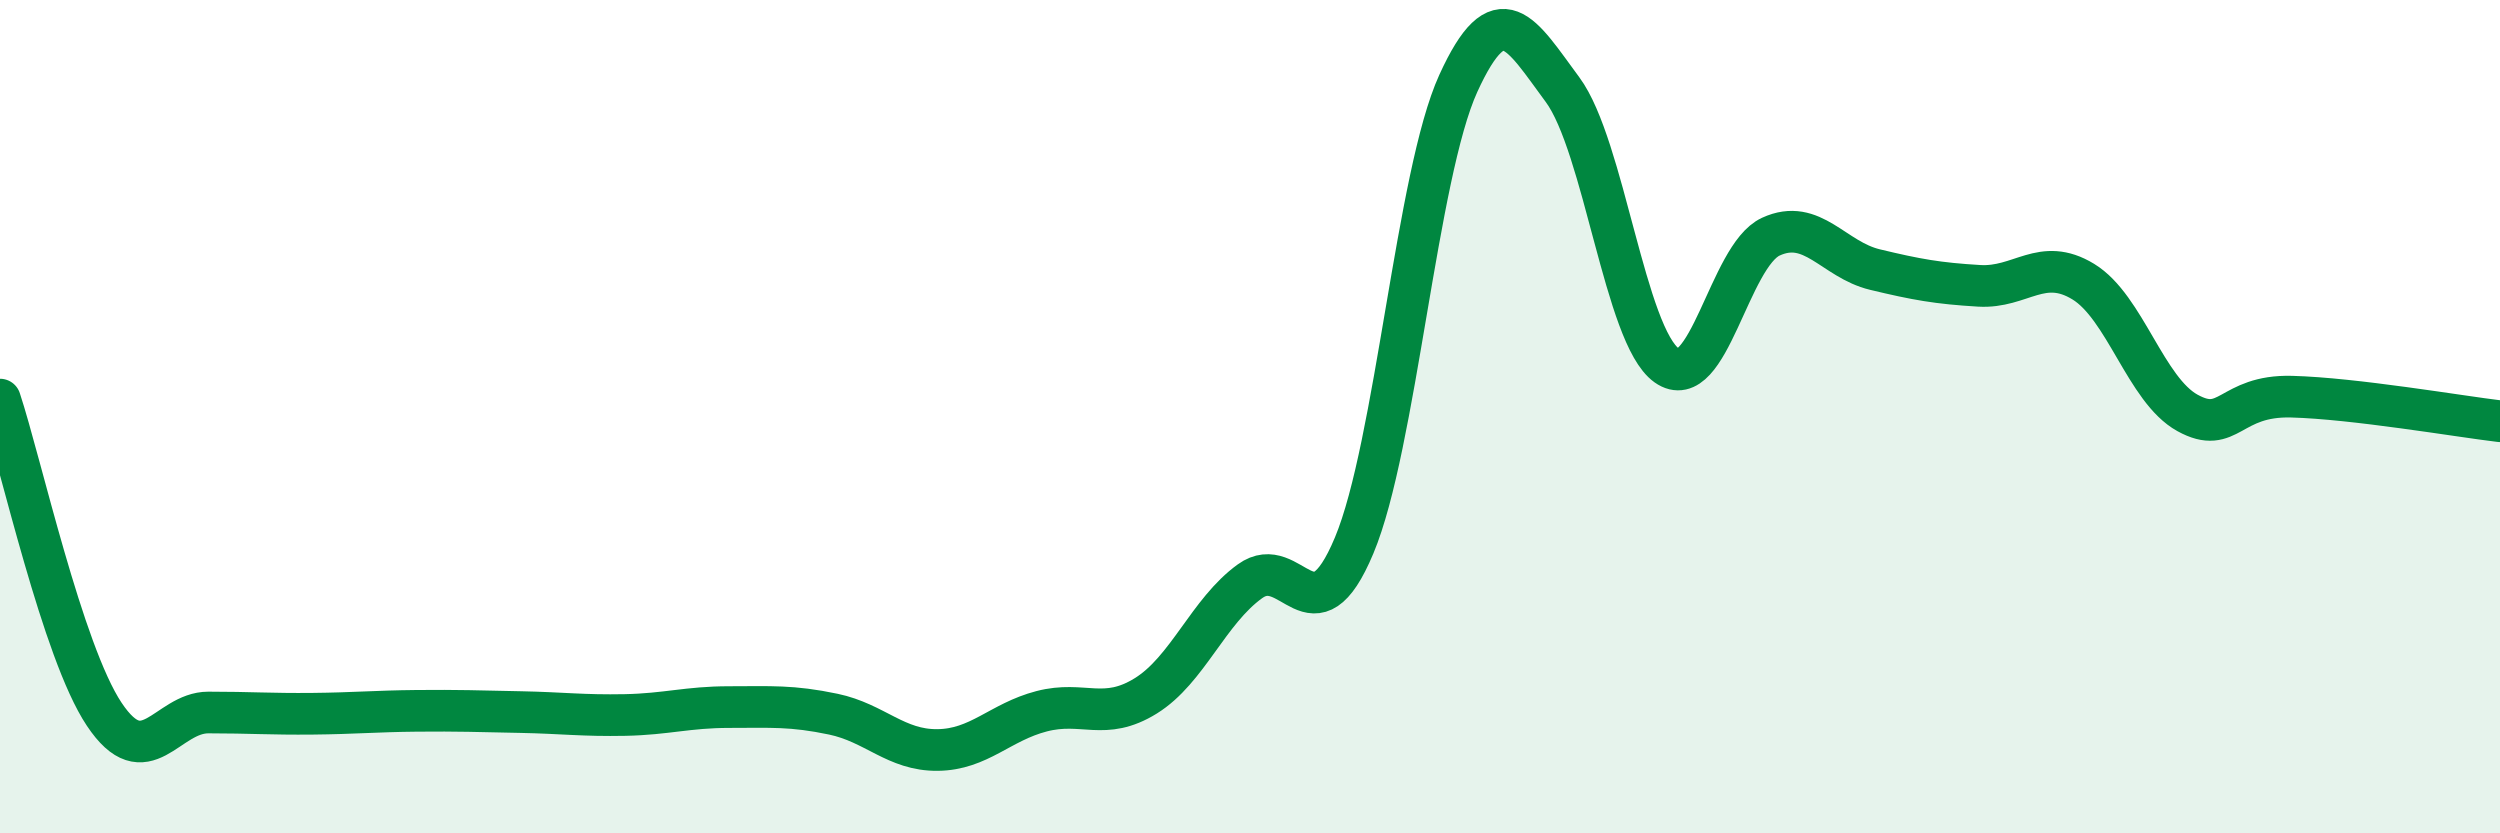
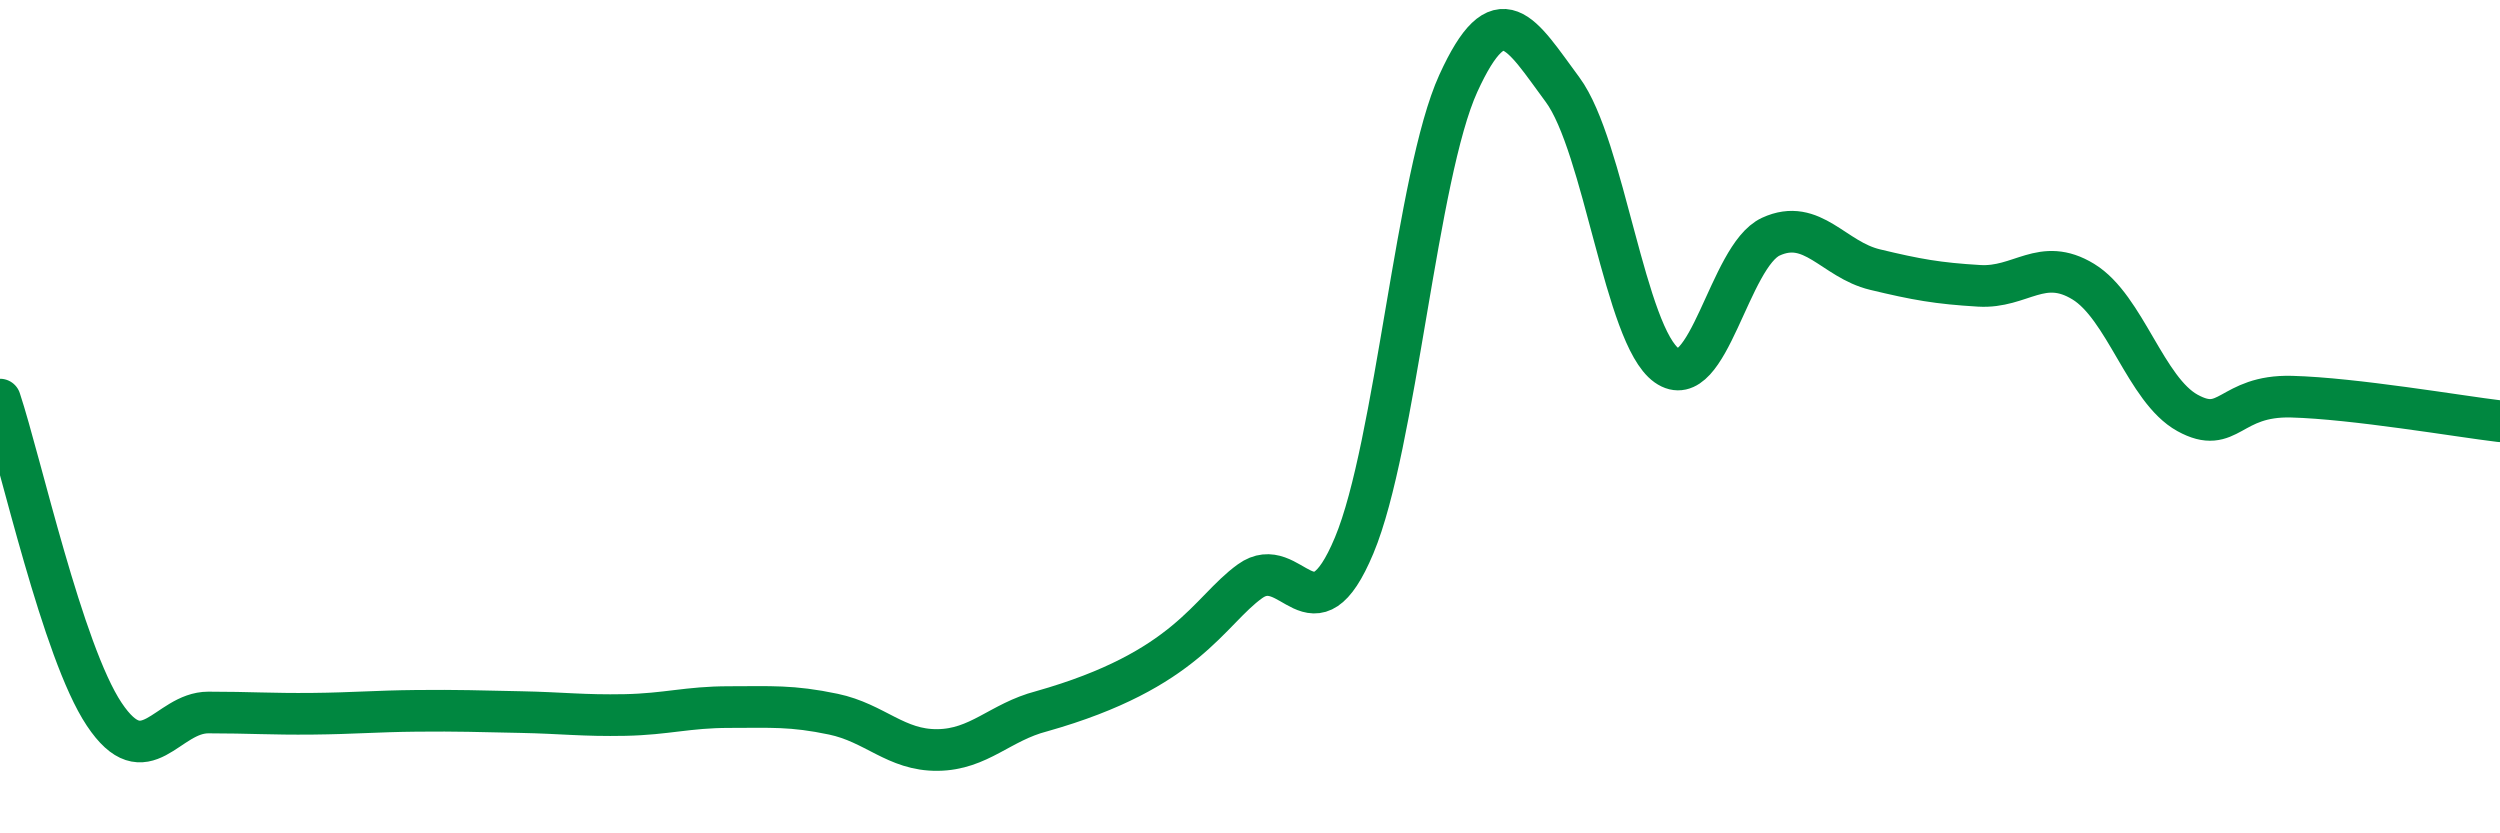
<svg xmlns="http://www.w3.org/2000/svg" width="60" height="20" viewBox="0 0 60 20">
-   <path d="M 0,9.59 C 0.5,11.1 1.5,15.64 2.5,17.14 C 3.5,18.64 4,17.1 5,17.1 C 6,17.1 6.5,17.14 7.5,17.13 C 8.5,17.12 9,17.07 10,17.06 C 11,17.05 11.5,17.07 12.5,17.09 C 13.5,17.11 14,17.18 15,17.16 C 16,17.14 16.5,16.97 17.5,16.97 C 18.5,16.97 19,16.93 20,17.14 C 21,17.35 21.5,18.01 22.5,18 C 23.5,17.99 24,17.33 25,17.07 C 26,16.81 26.5,17.32 27.5,16.7 C 28.5,16.08 29,14.67 30,13.95 C 31,13.23 31.5,15.48 32.5,13.09 C 33.5,10.7 34,4.19 35,2 C 36,-0.19 36.5,0.8 37.5,2.15 C 38.5,3.5 39,8.06 40,8.77 C 41,9.48 41.5,6.14 42.5,5.68 C 43.5,5.22 44,6.23 45,6.47 C 46,6.71 46.5,6.8 47.5,6.86 C 48.5,6.92 49,6.15 50,6.76 C 51,7.37 51.5,9.36 52.5,9.91 C 53.5,10.46 53.5,9.48 55,9.52 C 56.5,9.56 59,9.99 60,10.11L60 20L0 20Z" fill="#008740" opacity="0.1" stroke-linecap="round" stroke-linejoin="round" />
-   <path d="M 0,9.59 C 0.5,11.1 1.5,15.64 2.5,17.14 C 3.5,18.64 4,17.1 5,17.1 C 6,17.1 6.5,17.14 7.5,17.13 C 8.5,17.12 9,17.07 10,17.06 C 11,17.05 11.5,17.07 12.5,17.09 C 13.5,17.11 14,17.18 15,17.16 C 16,17.14 16.5,16.97 17.5,16.97 C 18.5,16.97 19,16.93 20,17.14 C 21,17.35 21.5,18.01 22.5,18 C 23.5,17.99 24,17.33 25,17.07 C 26,16.81 26.5,17.32 27.5,16.7 C 28.5,16.08 29,14.67 30,13.95 C 31,13.23 31.5,15.48 32.5,13.09 C 33.5,10.7 34,4.19 35,2 C 36,-0.19 36.5,0.8 37.5,2.15 C 38.5,3.5 39,8.06 40,8.77 C 41,9.48 41.5,6.14 42.5,5.68 C 43.5,5.22 44,6.23 45,6.47 C 46,6.71 46.5,6.8 47.5,6.86 C 48.5,6.92 49,6.15 50,6.76 C 51,7.37 51.5,9.36 52.5,9.91 C 53.5,10.46 53.5,9.48 55,9.52 C 56.5,9.56 59,9.99 60,10.11" stroke="#008740" stroke-width="1" fill="none" stroke-linecap="round" stroke-linejoin="round" />
+   <path d="M 0,9.59 C 0.5,11.1 1.5,15.64 2.5,17.14 C 3.5,18.64 4,17.1 5,17.1 C 6,17.1 6.5,17.14 7.5,17.13 C 8.5,17.12 9,17.07 10,17.06 C 11,17.05 11.5,17.07 12.5,17.09 C 13.5,17.11 14,17.18 15,17.16 C 16,17.14 16.5,16.97 17.5,16.97 C 18.5,16.97 19,16.93 20,17.14 C 21,17.35 21.5,18.01 22.5,18 C 23.5,17.99 24,17.33 25,17.07 C 28.5,16.08 29,14.67 30,13.95 C 31,13.23 31.5,15.48 32.5,13.09 C 33.5,10.7 34,4.19 35,2 C 36,-0.19 36.5,0.8 37.5,2.15 C 38.5,3.5 39,8.06 40,8.77 C 41,9.48 41.5,6.14 42.5,5.68 C 43.5,5.22 44,6.23 45,6.47 C 46,6.71 46.5,6.8 47.5,6.86 C 48.5,6.92 49,6.15 50,6.76 C 51,7.37 51.5,9.36 52.5,9.91 C 53.5,10.46 53.5,9.48 55,9.52 C 56.5,9.56 59,9.99 60,10.11" stroke="#008740" stroke-width="1" fill="none" stroke-linecap="round" stroke-linejoin="round" />
</svg>